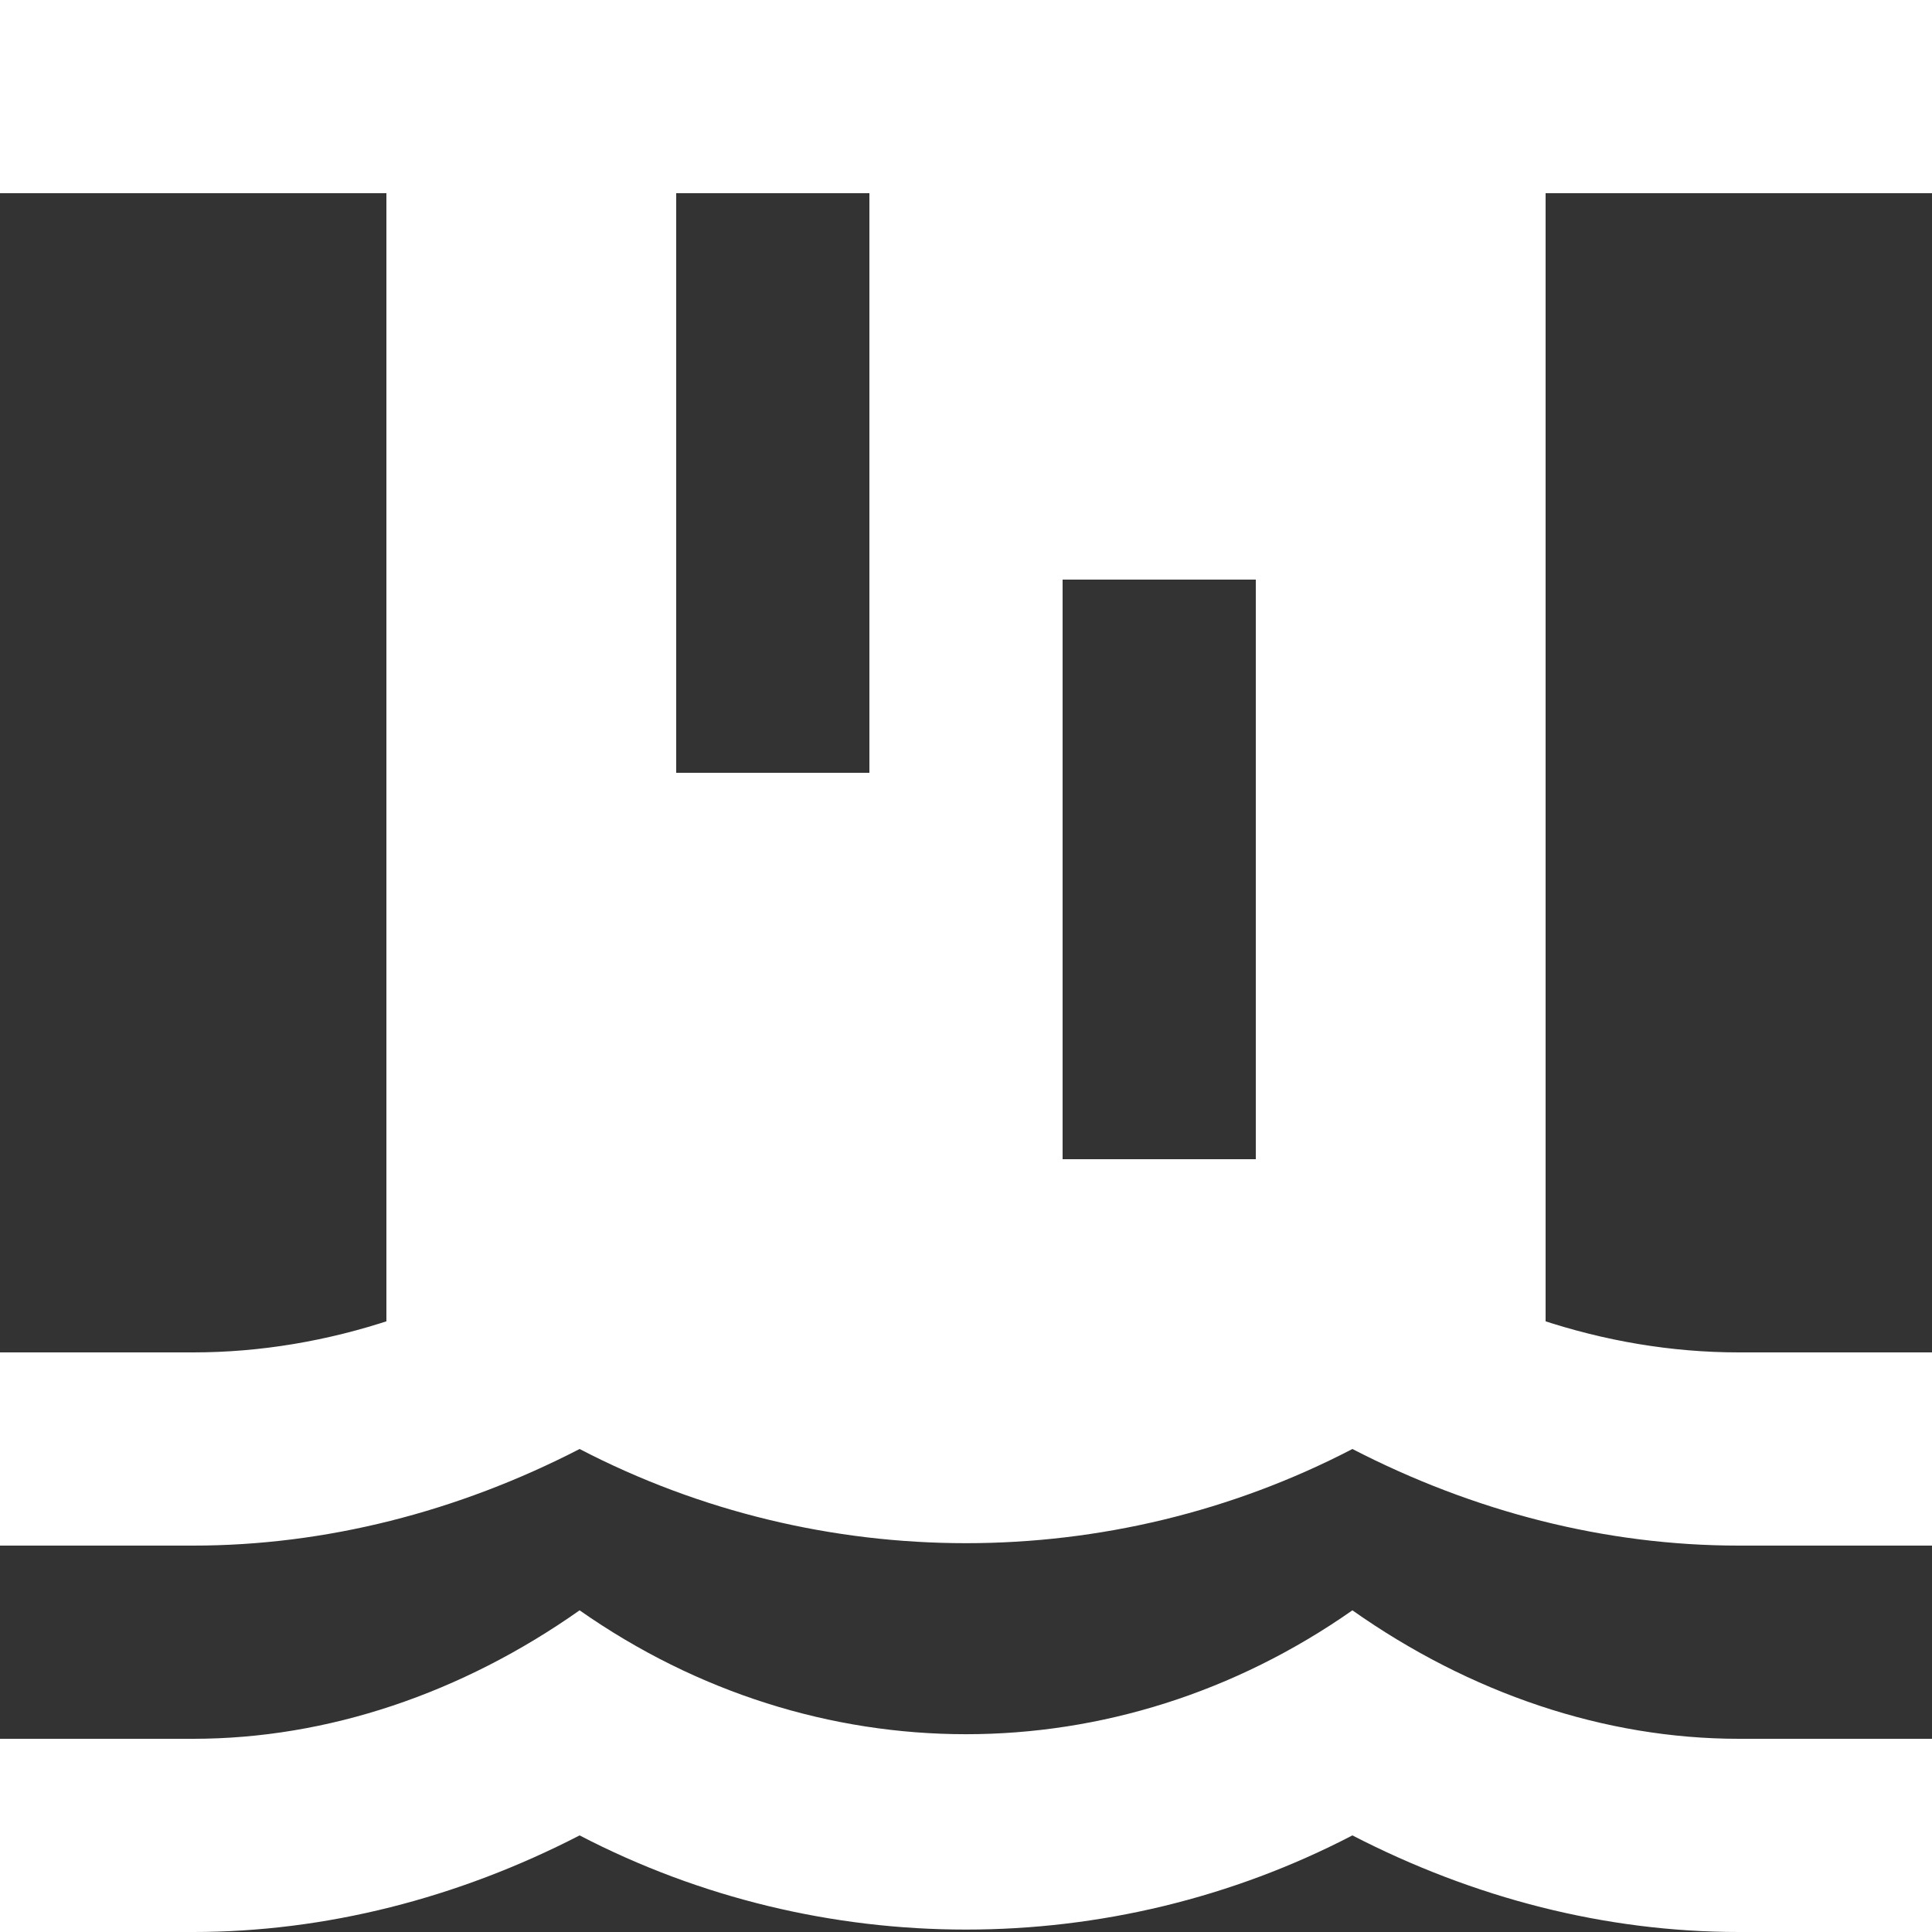
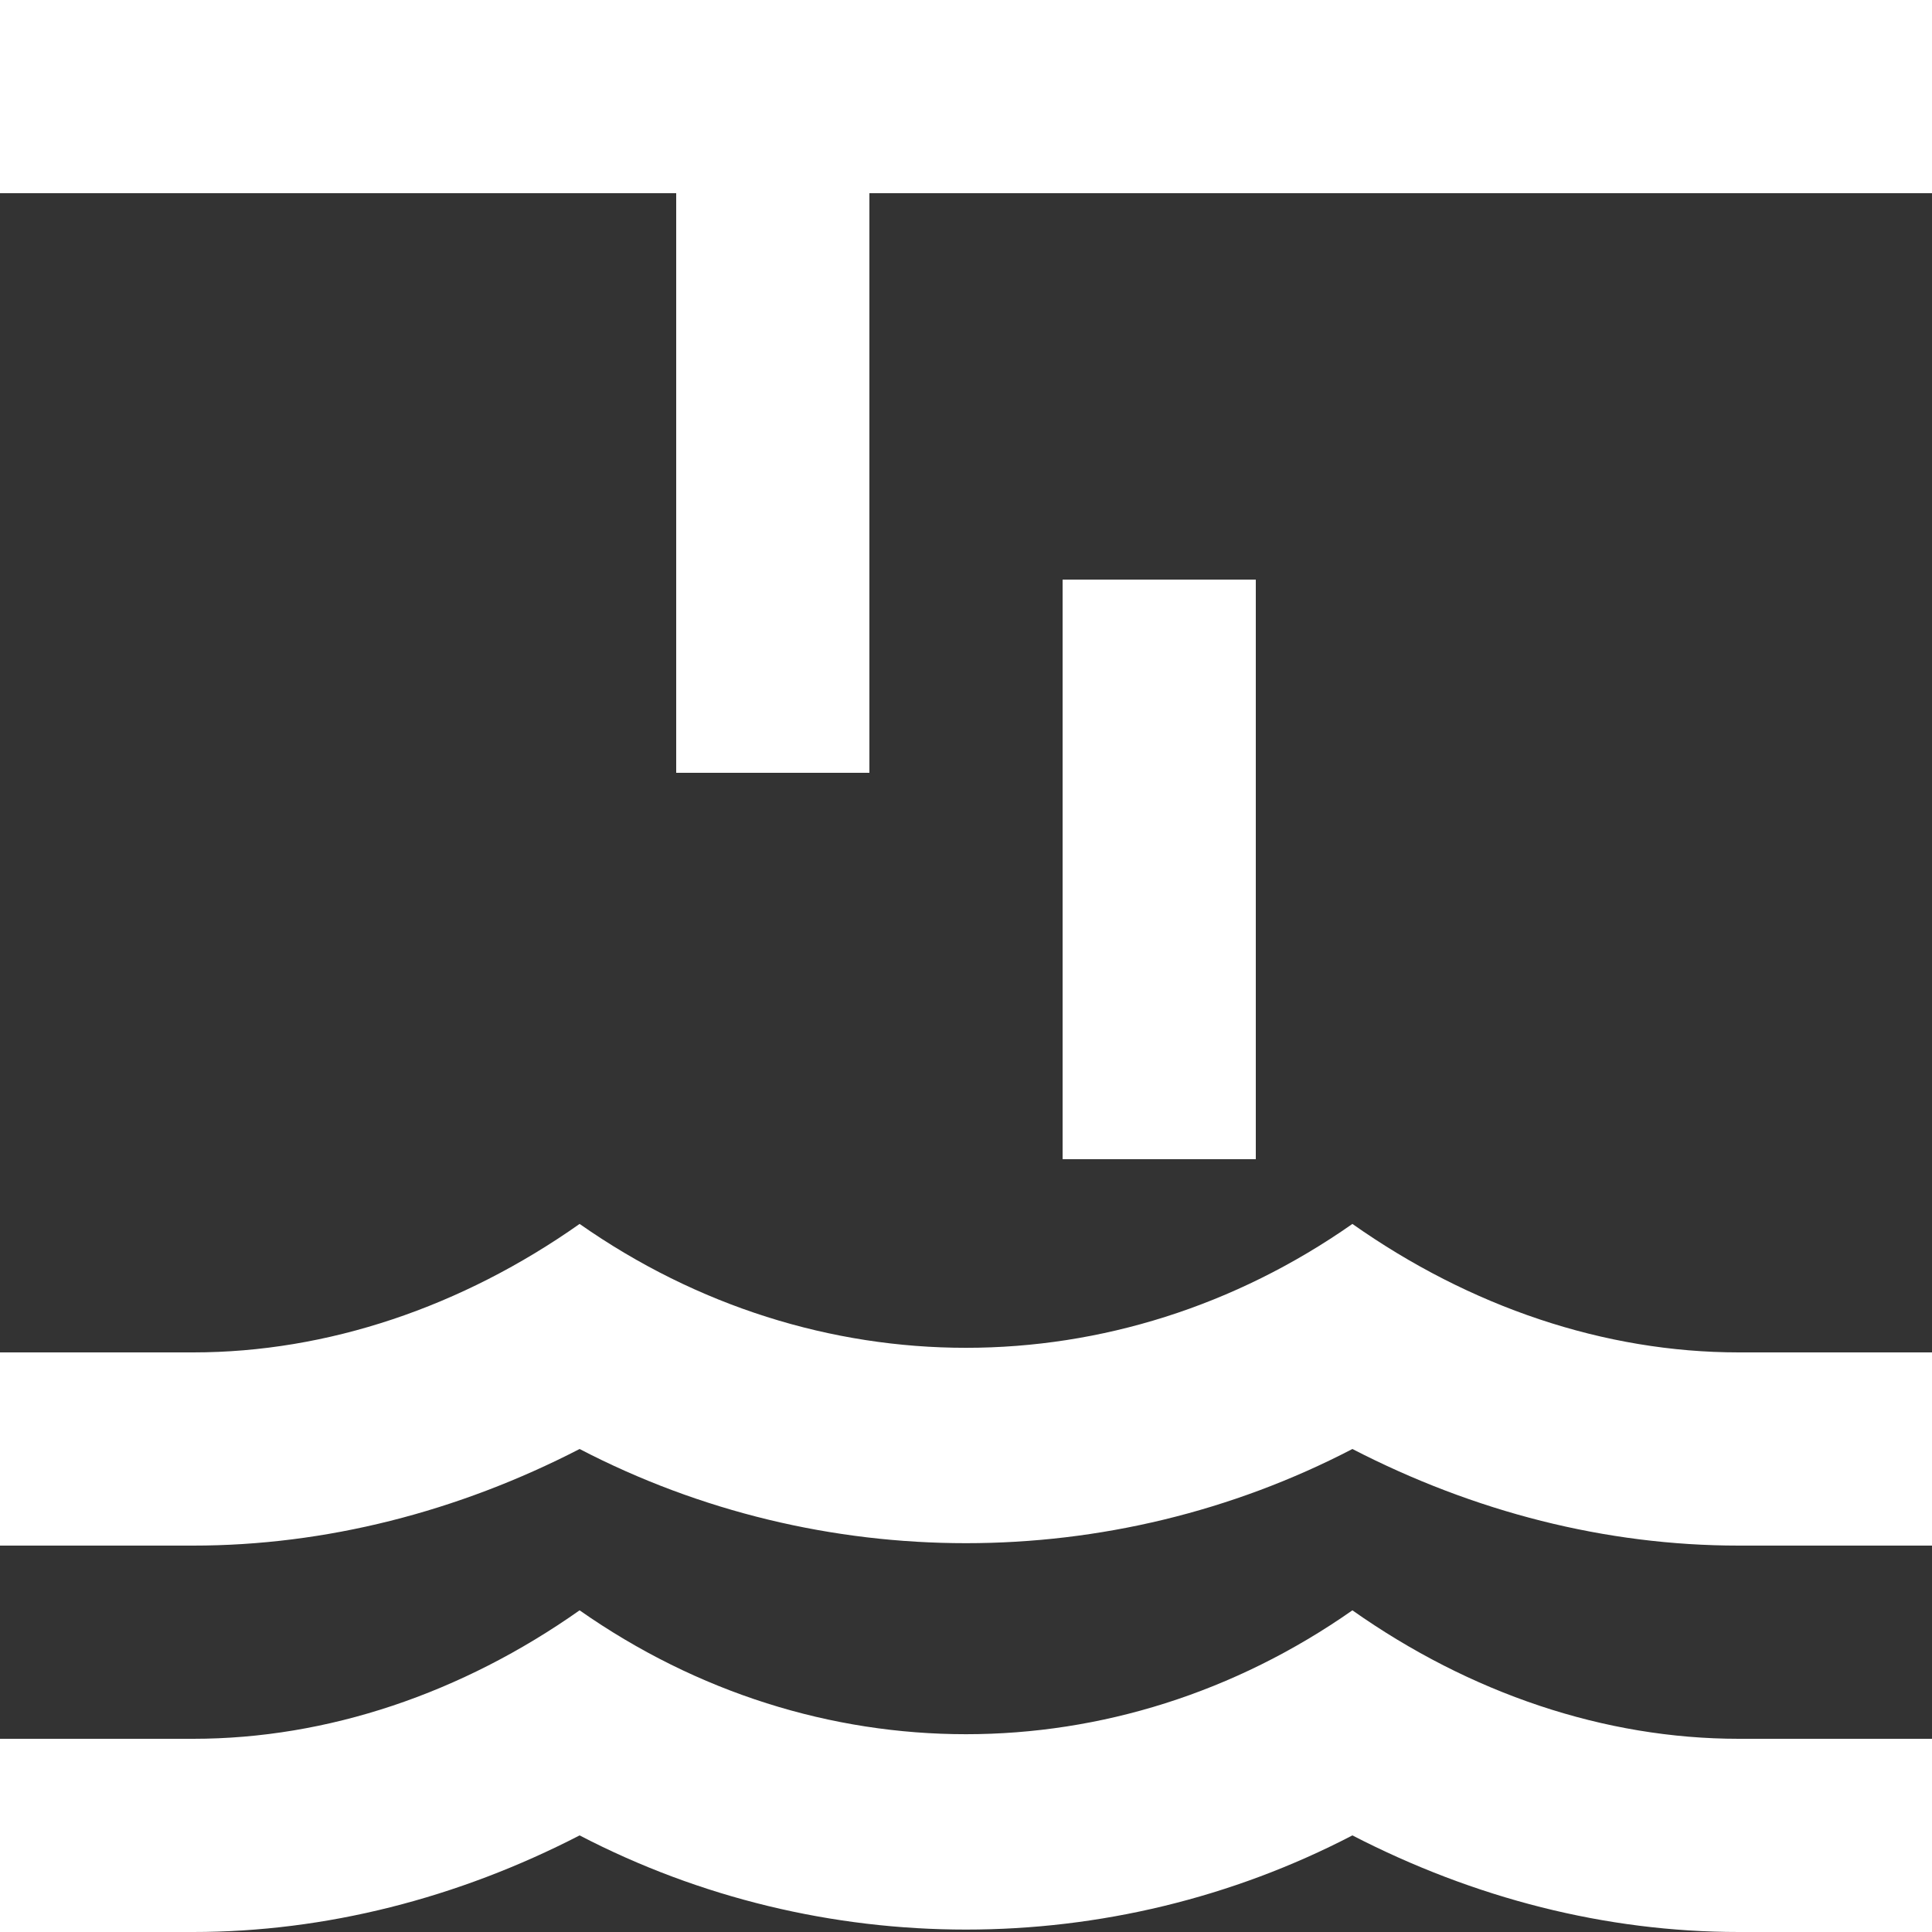
<svg xmlns="http://www.w3.org/2000/svg" width="20" height="20" viewBox="0 0 20 20" fill="none">
  <rect x="0" y="0" width="20" height="20" fill="#333333" stroke="none" />
-   <path d="M18 18C16.61 18 15.22 17.53 14 16.67C11.56 18.38 8.44 18.38 6 16.67C4.78 17.53 3.39 18 2 18H0V20H2C3.37 20 4.74 19.65 6 19C8.5 20.3 11.5 20.3 14 19C15.26 19.65 16.62 20 18 20H20V18M18 14C16.61 14 15.22 13.53 14 12.67C11.56 14.38 8.44 14.38 6 12.67C4.78 13.53 3.39 14 2 14H0V16H2C3.37 16 4.74 15.65 6 15C8.5 16.3 11.5 16.3 14 15C15.26 15.65 16.62 16 18 16H20V14M20 0H0V2H4V14H16V2H20M7 2H9V8H7M11 6H13V12H11V6Z" fill="white" />
+   <path d="M18 18C16.61 18 15.22 17.53 14 16.67C11.56 18.38 8.44 18.38 6 16.67C4.78 17.53 3.39 18 2 18H0V20H2C3.37 20 4.74 19.65 6 19C8.5 20.3 11.5 20.3 14 19C15.26 19.65 16.62 20 18 20H20V18M18 14C16.61 14 15.22 13.53 14 12.67C11.56 14.38 8.44 14.38 6 12.67C4.78 13.53 3.39 14 2 14H0V16H2C3.37 16 4.74 15.65 6 15C8.5 16.3 11.5 16.3 14 15C15.26 15.65 16.62 16 18 16H20V14M20 0H0V2H4H16V2H20M7 2H9V8H7M11 6H13V12H11V6Z" fill="white" />
</svg>